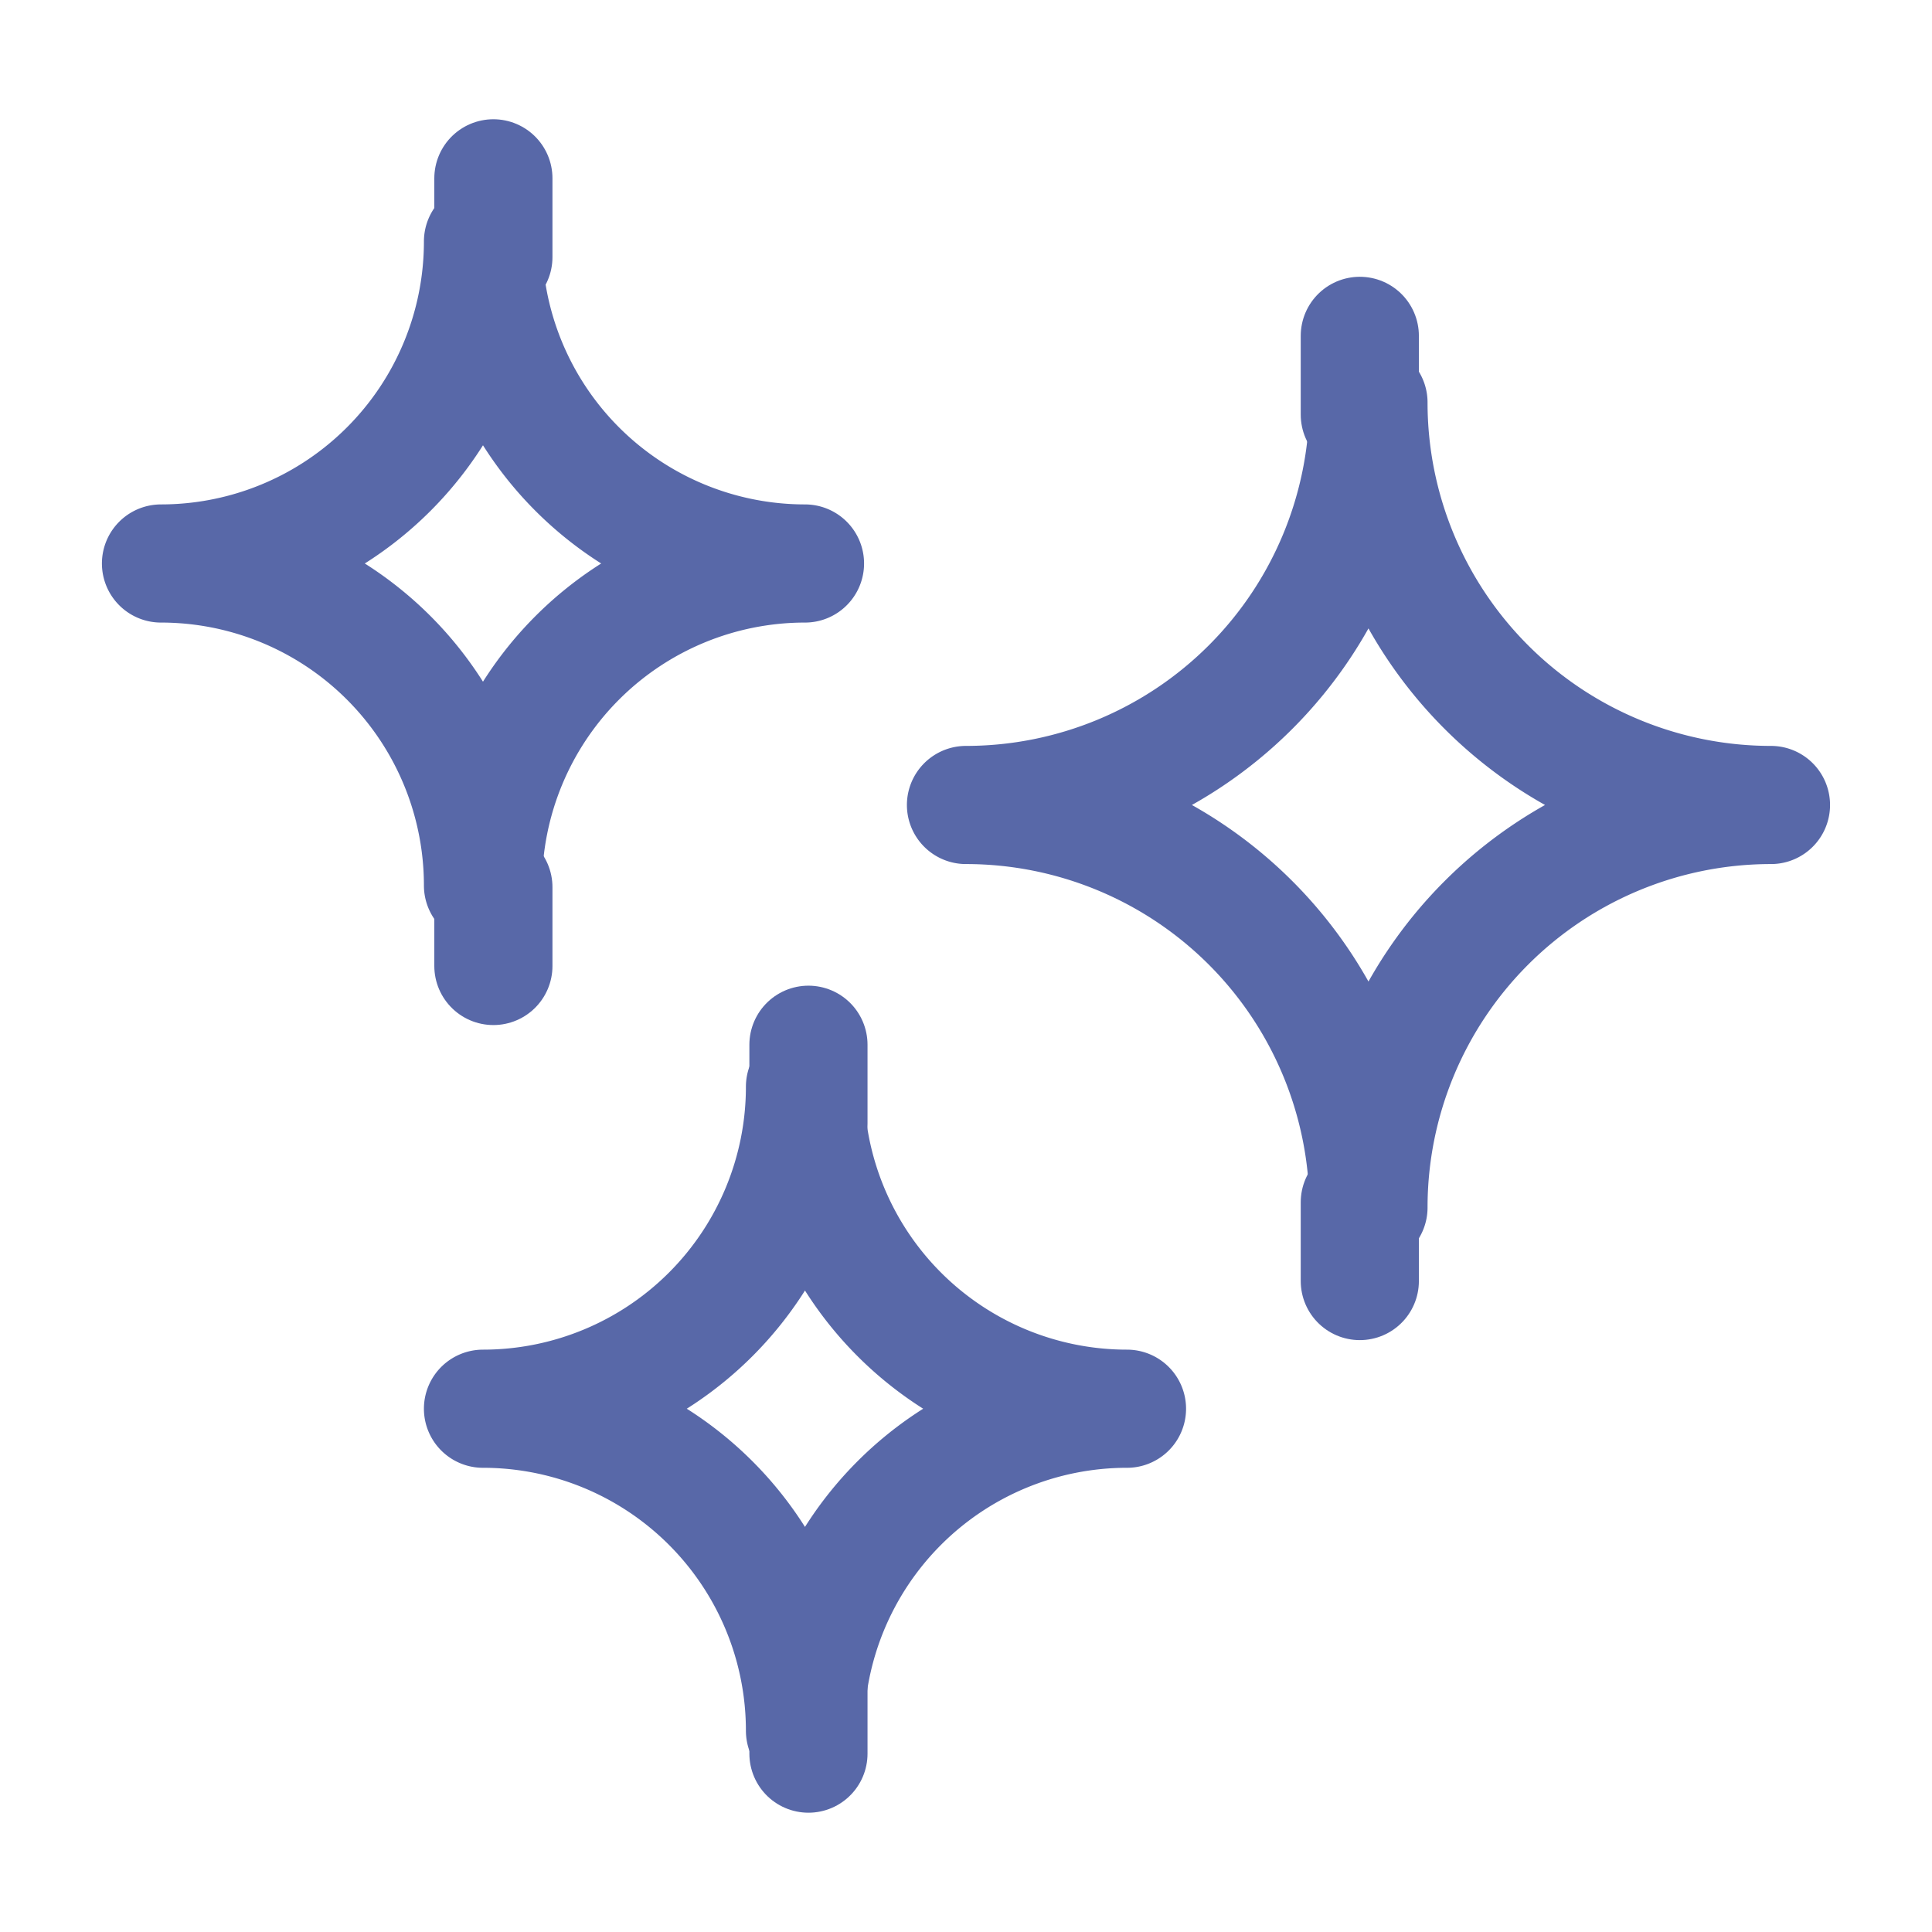
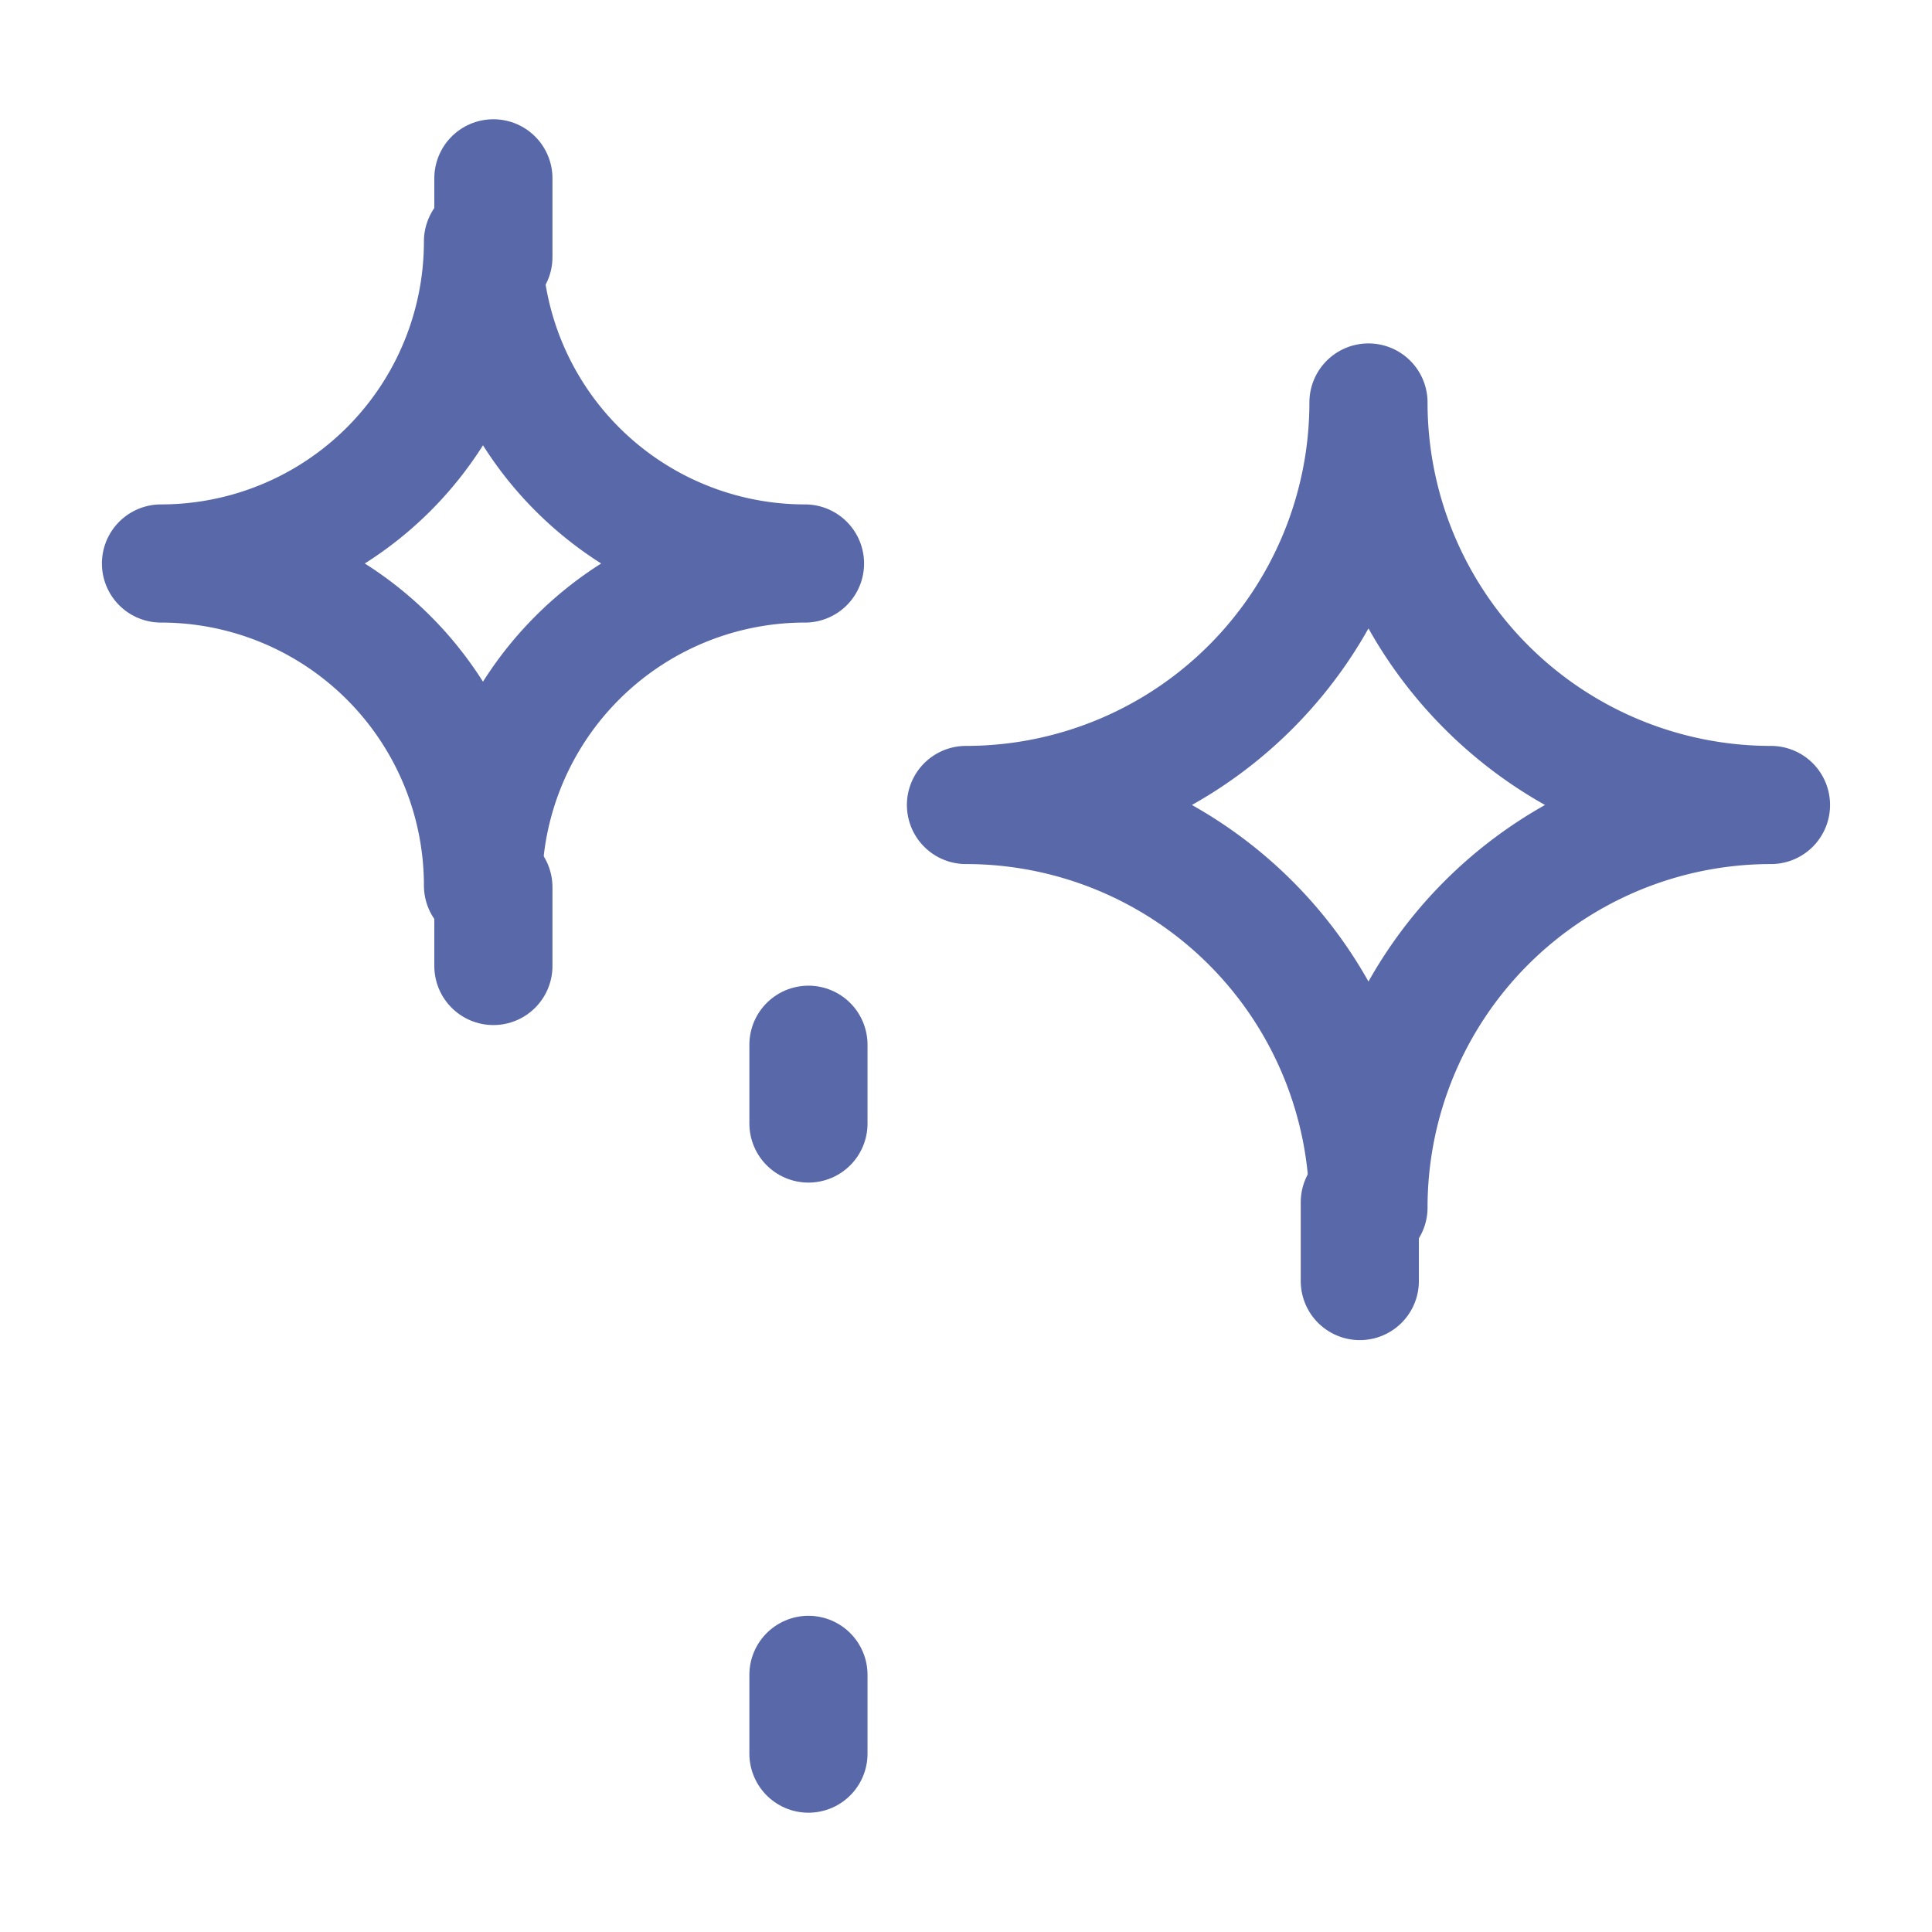
<svg xmlns="http://www.w3.org/2000/svg" id="stars-light-sparkle-1" width="49.057" height="49.057" viewBox="0 0 49.057 49.057">
-   <path id="Tracé_165" data-name="Tracé 165" d="M0,0H49.057V49.057H0Z" fill="none" />
  <path id="Tracé_166" data-name="Tracé 166" d="M10.176,3h0A8.176,8.176,0,0,1,2,11.176H2a8.176,8.176,0,0,1,8.176,8.176h0a8.176,8.176,0,0,1,8.176-8.176h0A8.176,8.176,0,0,1,10.176,3Z" transform="translate(2.088 3.132)" fill="none" stroke="#5868a8" stroke-linecap="round" stroke-linejoin="round" stroke-width="3" />
  <path id="Tracé_167" data-name="Tracé 167" d="M22.22,25.44h0A10.22,10.22,0,0,0,12,15.22h0A10.22,10.22,0,0,0,22.22,5h0A10.22,10.22,0,0,0,32.44,15.22h0A10.22,10.22,0,0,0,22.22,25.44h0Z" transform="translate(12.528 5.22)" fill="none" stroke="#5868a8" stroke-linecap="round" stroke-linejoin="round" stroke-width="3" />
  <line id="Ligne_26" data-name="Ligne 26" y2="2" transform="translate(34.528 30.528)" fill="none" stroke="#5868a8" stroke-linecap="round" stroke-linejoin="round" stroke-width="3" />
-   <line id="Ligne_27" data-name="Ligne 27" y1="2" transform="translate(34.528 8.528)" fill="none" stroke="#5868a8" stroke-linecap="round" stroke-linejoin="round" stroke-width="3" />
  <line id="Ligne_28" data-name="Ligne 28" y2="2" transform="translate(20.528 42.528)" fill="none" stroke="#5868a8" stroke-linecap="round" stroke-linejoin="round" stroke-width="3" />
  <line id="Ligne_29" data-name="Ligne 29" y1="2" transform="translate(20.528 26.528)" fill="none" stroke="#5868a8" stroke-linecap="round" stroke-linejoin="round" stroke-width="3" />
  <line id="Ligne_30" data-name="Ligne 30" y2="2" transform="translate(12.528 22.528)" fill="none" stroke="#5868a8" stroke-linecap="round" stroke-linejoin="round" stroke-width="3" />
  <line id="Ligne_31" data-name="Ligne 31" y2="2" transform="translate(12.528 4.528)" fill="none" stroke="#5868a8" stroke-linecap="round" stroke-linejoin="round" stroke-width="3" />
-   <path id="Tracé_168" data-name="Tracé 168" d="M14.176,13.5h0A8.176,8.176,0,0,1,6,21.676H6a8.176,8.176,0,0,1,8.176,8.176h0a8.176,8.176,0,0,1,8.176-8.176h0A8.176,8.176,0,0,1,14.176,13.5Z" transform="translate(6.264 14.094)" fill="none" stroke="#5868a8" stroke-linecap="round" stroke-linejoin="round" stroke-width="3" />
</svg>